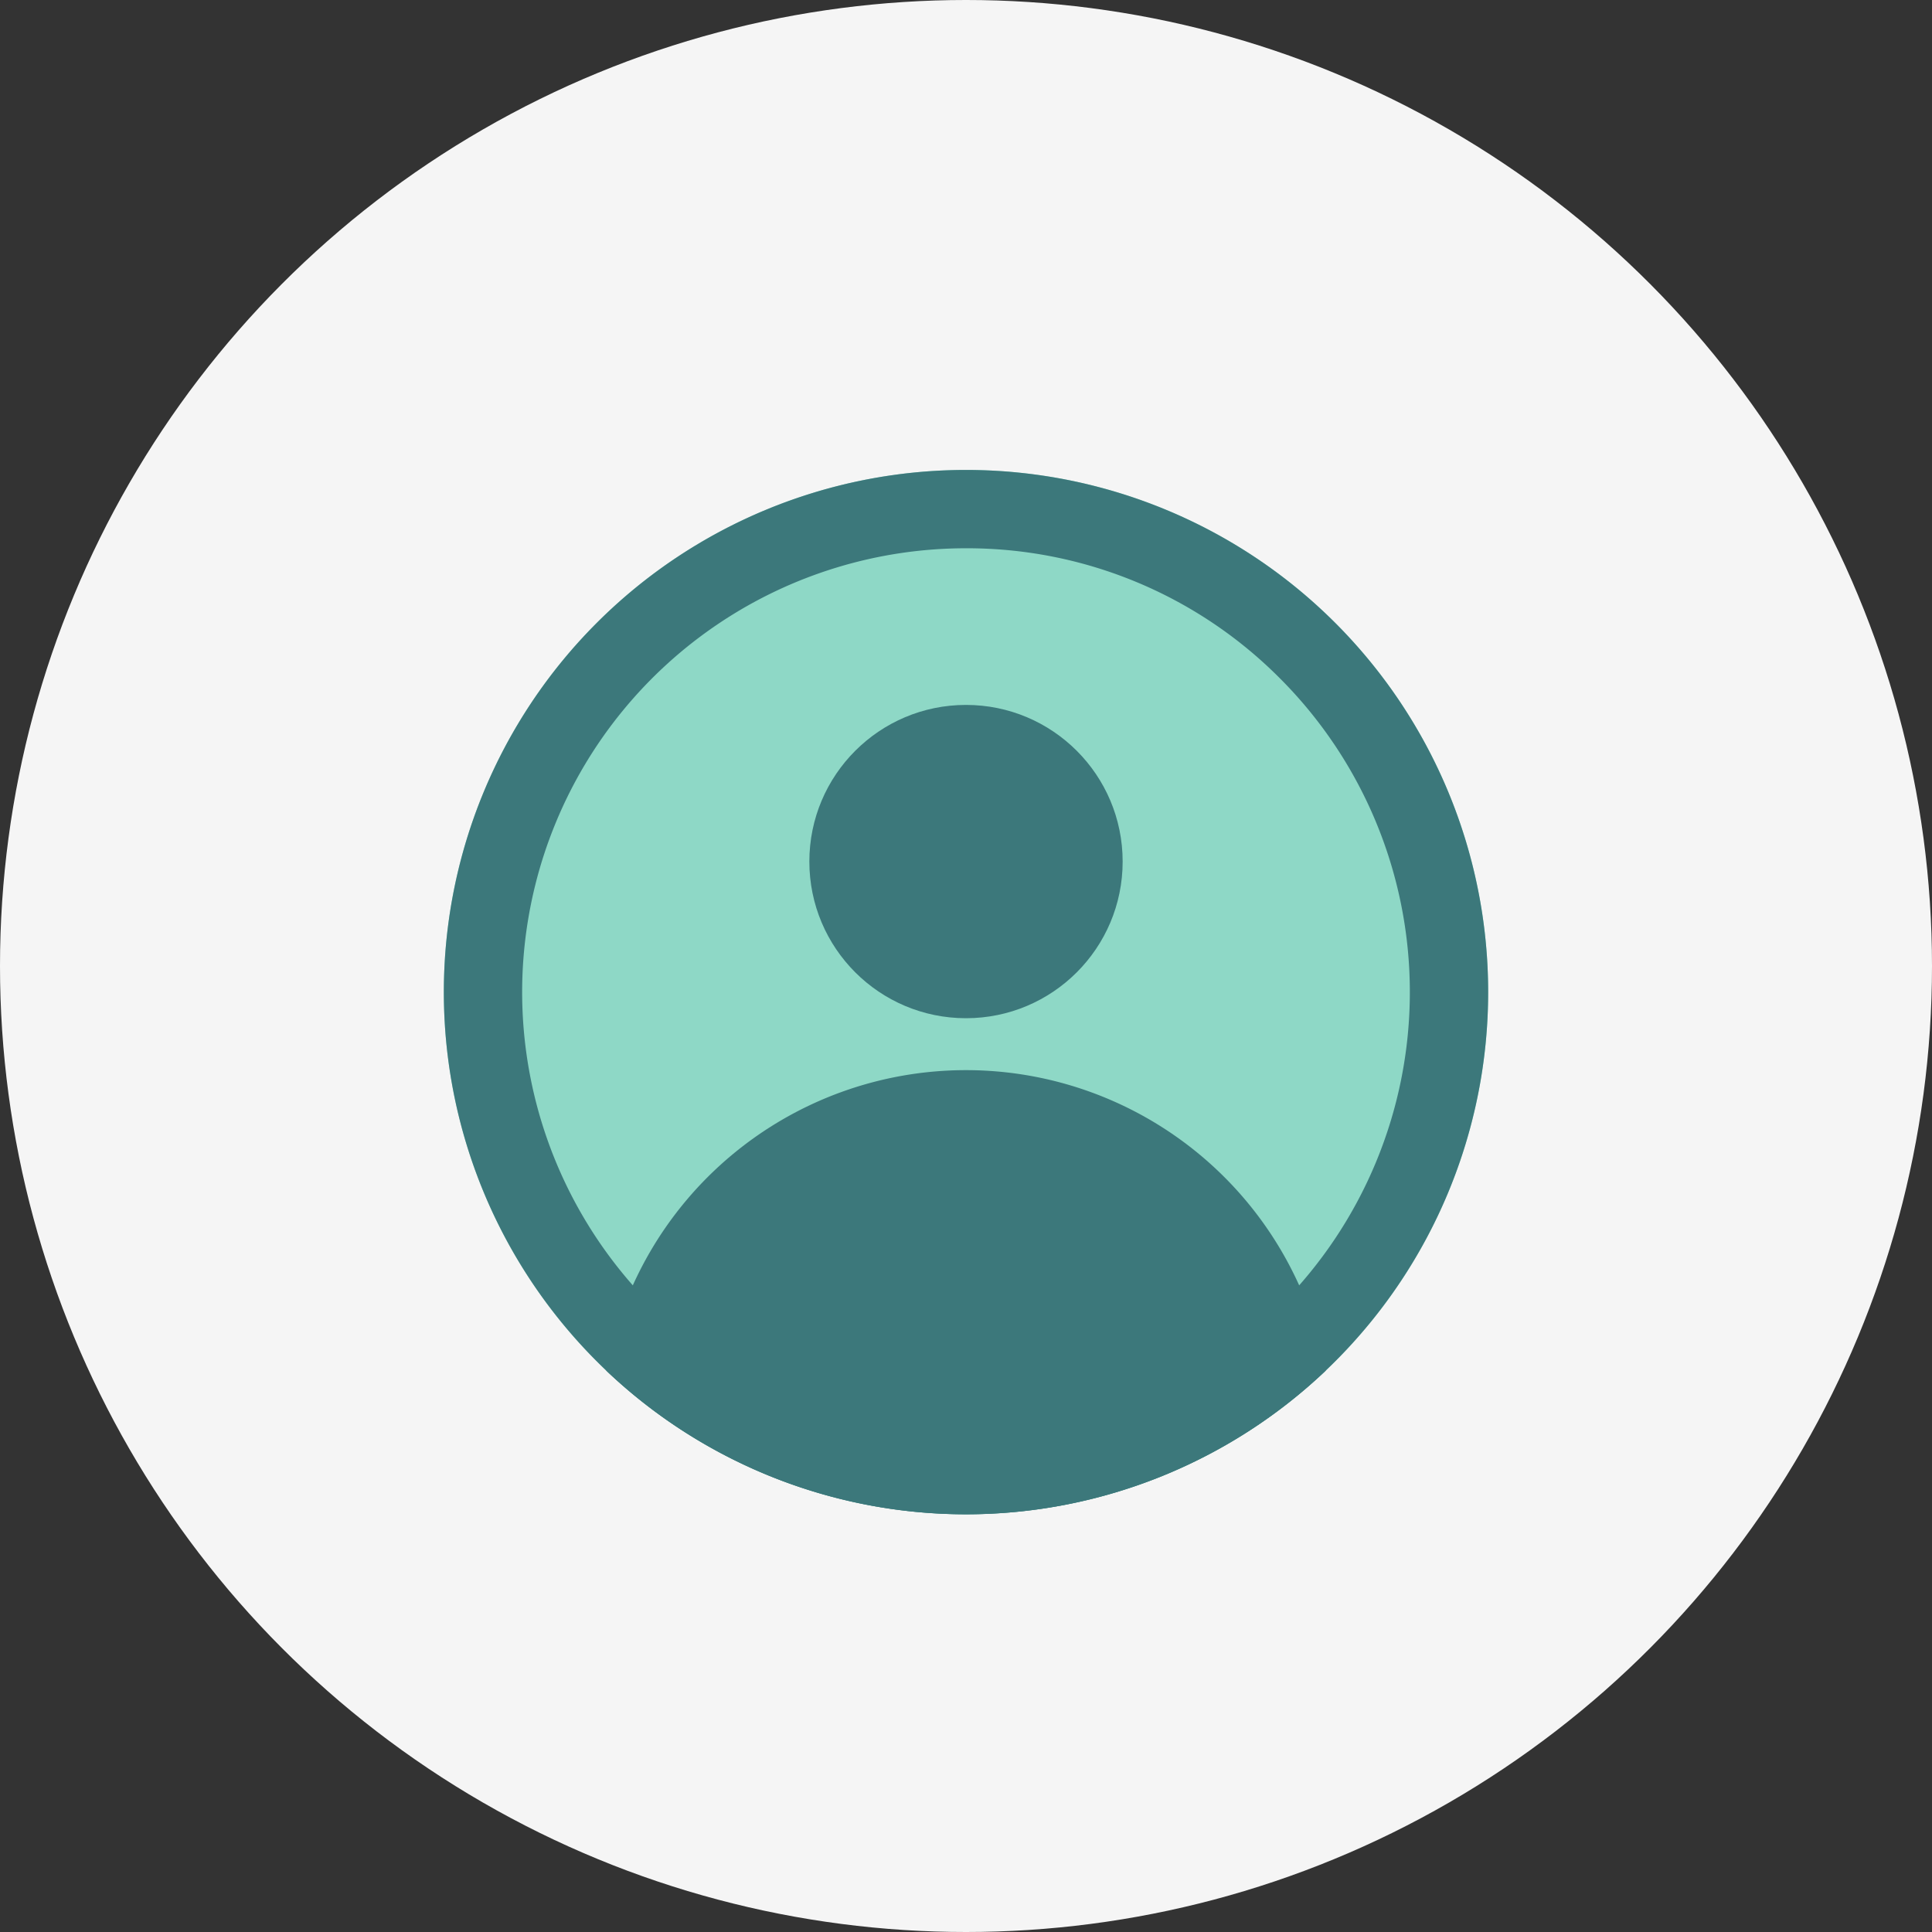
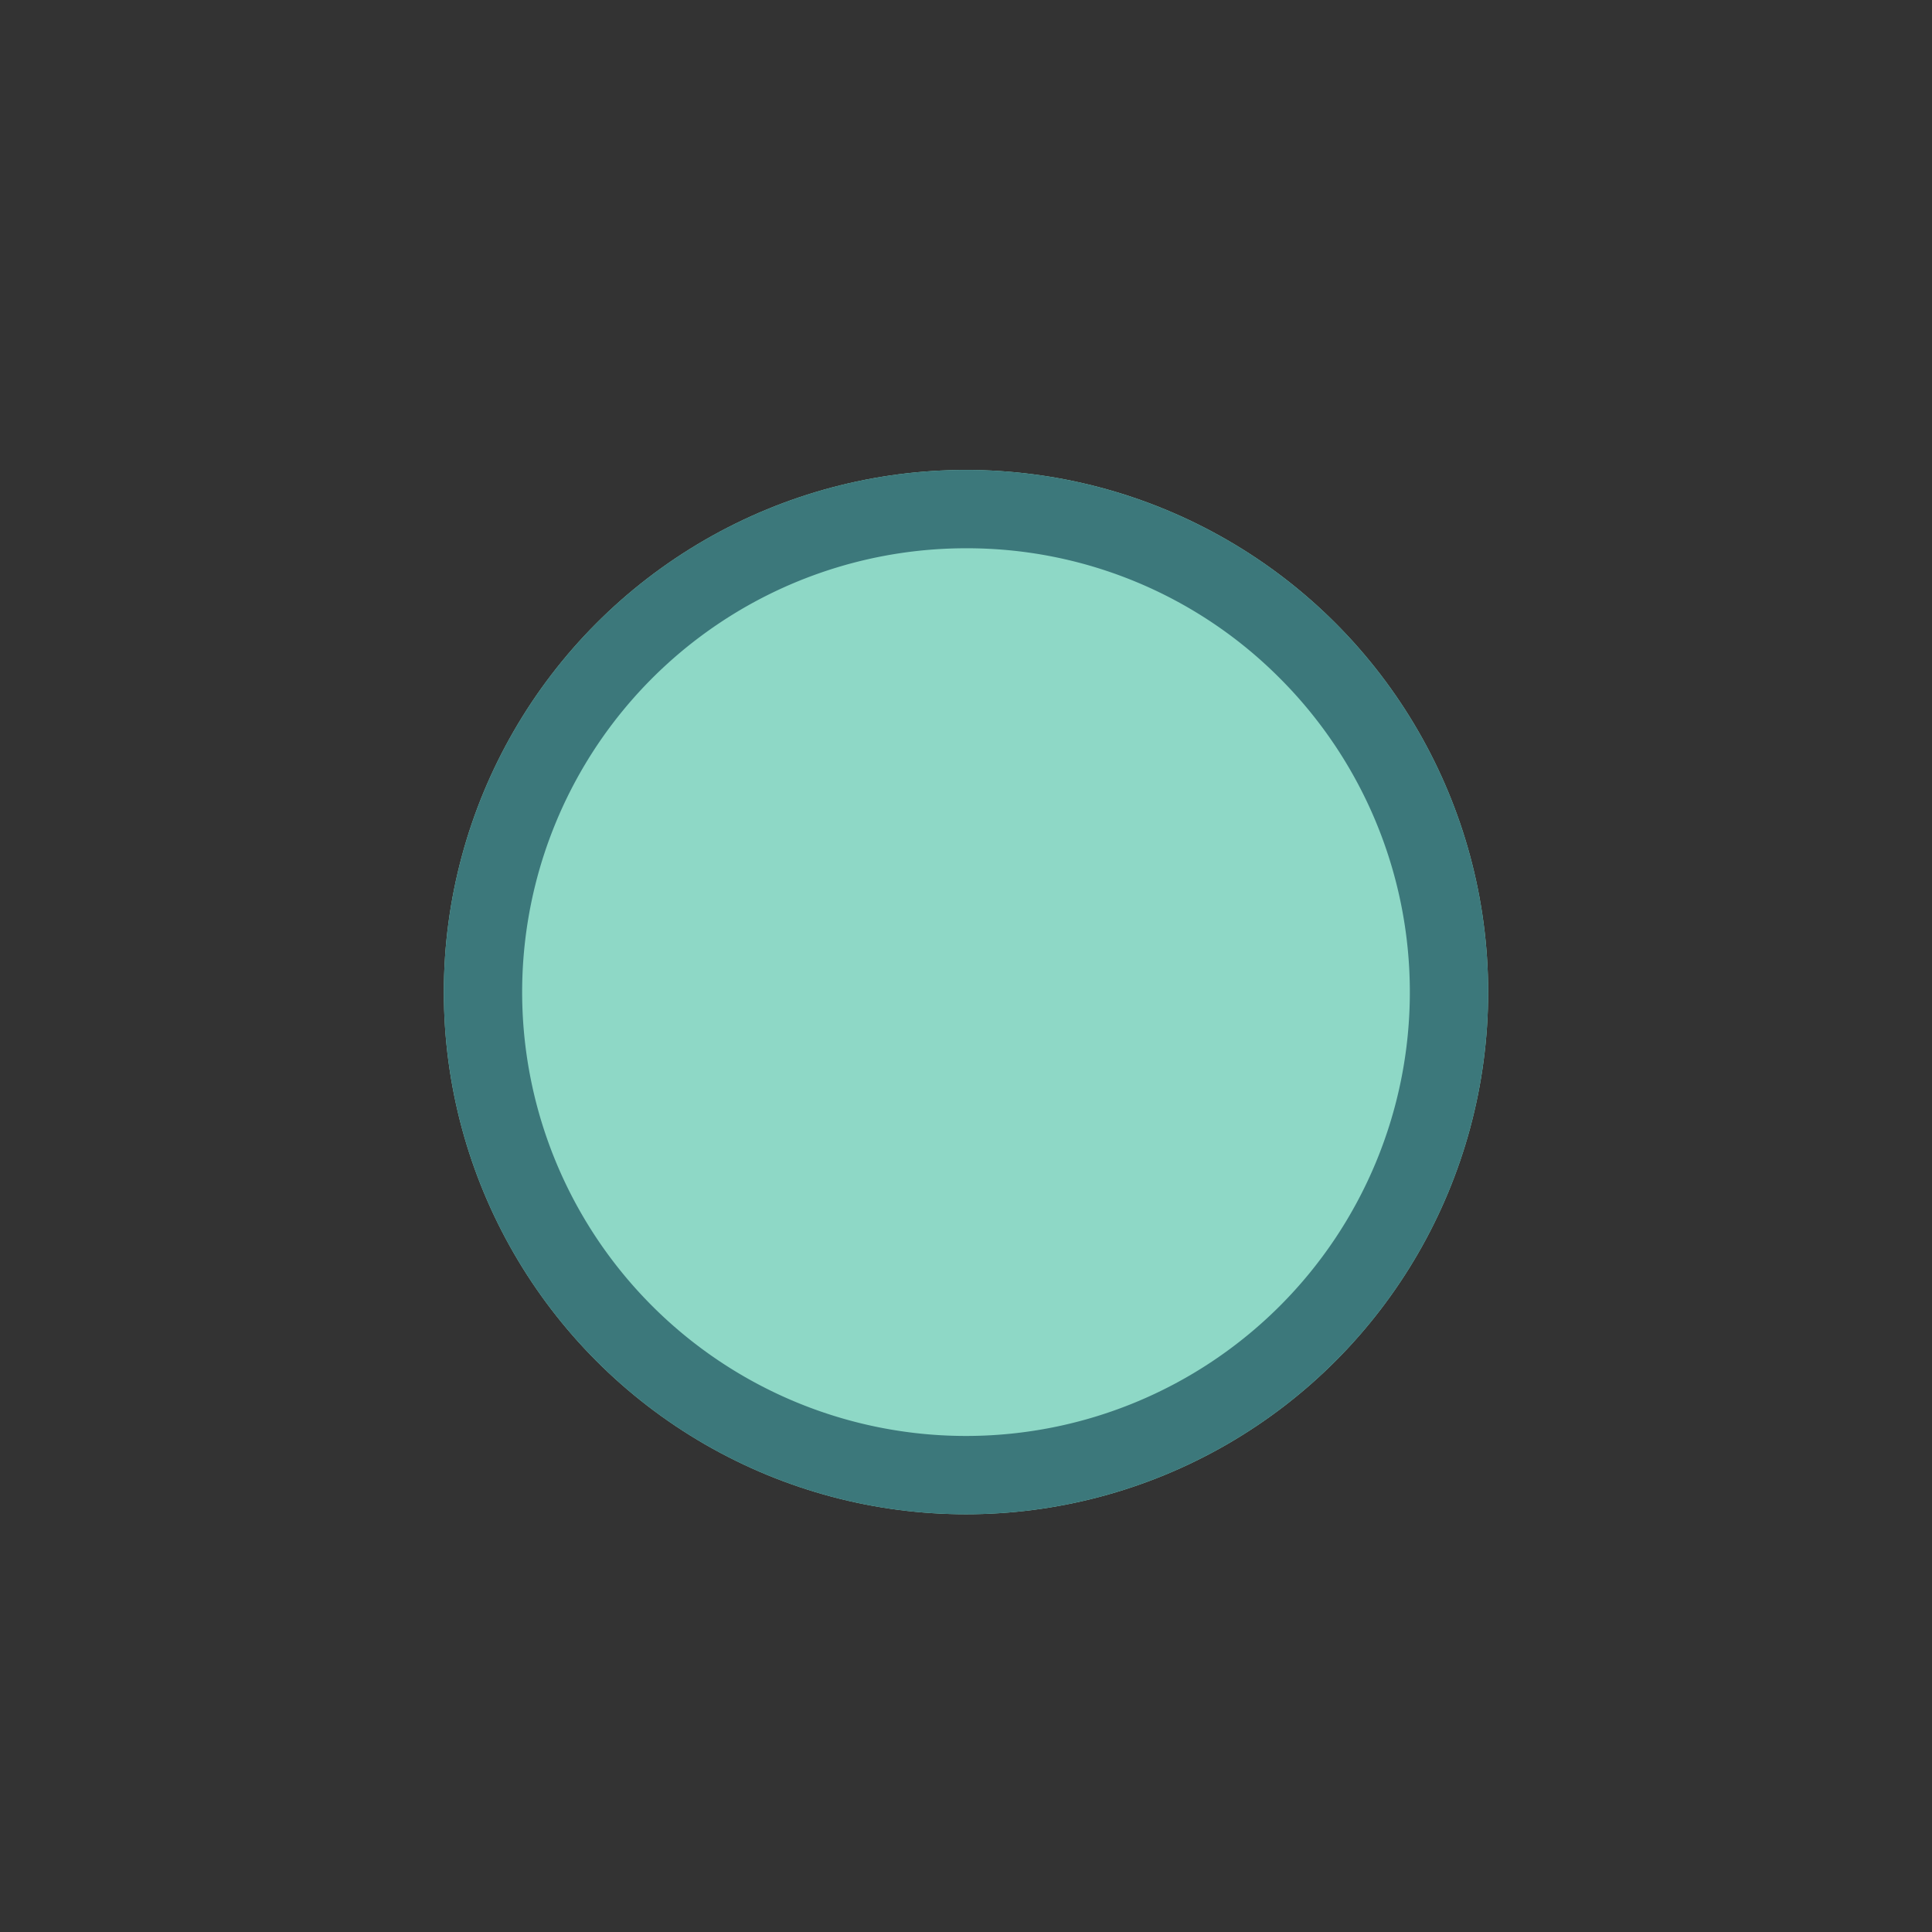
<svg xmlns="http://www.w3.org/2000/svg" width="74" height="74" viewBox="0 0 74 74">
  <rect x="0" y="0" width="74" height="74" fill="#333333" stroke="none" />
  <g transform="translate(-71 -5635)">
-     <circle cx="37" cy="37" r="37" transform="translate(71 5635)" fill="#f5f5f5" />
    <g transform="translate(-1)">
      <circle cx="20" cy="20" r="20" transform="translate(89 5653)" fill="#8ed8c6" />
      <path d="M20,3A17,17,0,0,0,7.979,32.021,17,17,0,0,0,32.021,7.979,16.889,16.889,0,0,0,20,3m0-3A20,20,0,1,1,0,20,20,20,0,0,1,20,0Z" transform="translate(89 5653)" fill="#3c787b" />
-       <circle cx="6" cy="6" r="6" transform="translate(103 5662)" fill="#3c787b" />
-       <path d="M6.223,34.5a14,14,0,0,1,27.554,0,20,20,0,0,1-27.554,0Z" transform="translate(89 5653)" fill="#3c787b" />
    </g>
  </g>
</svg>